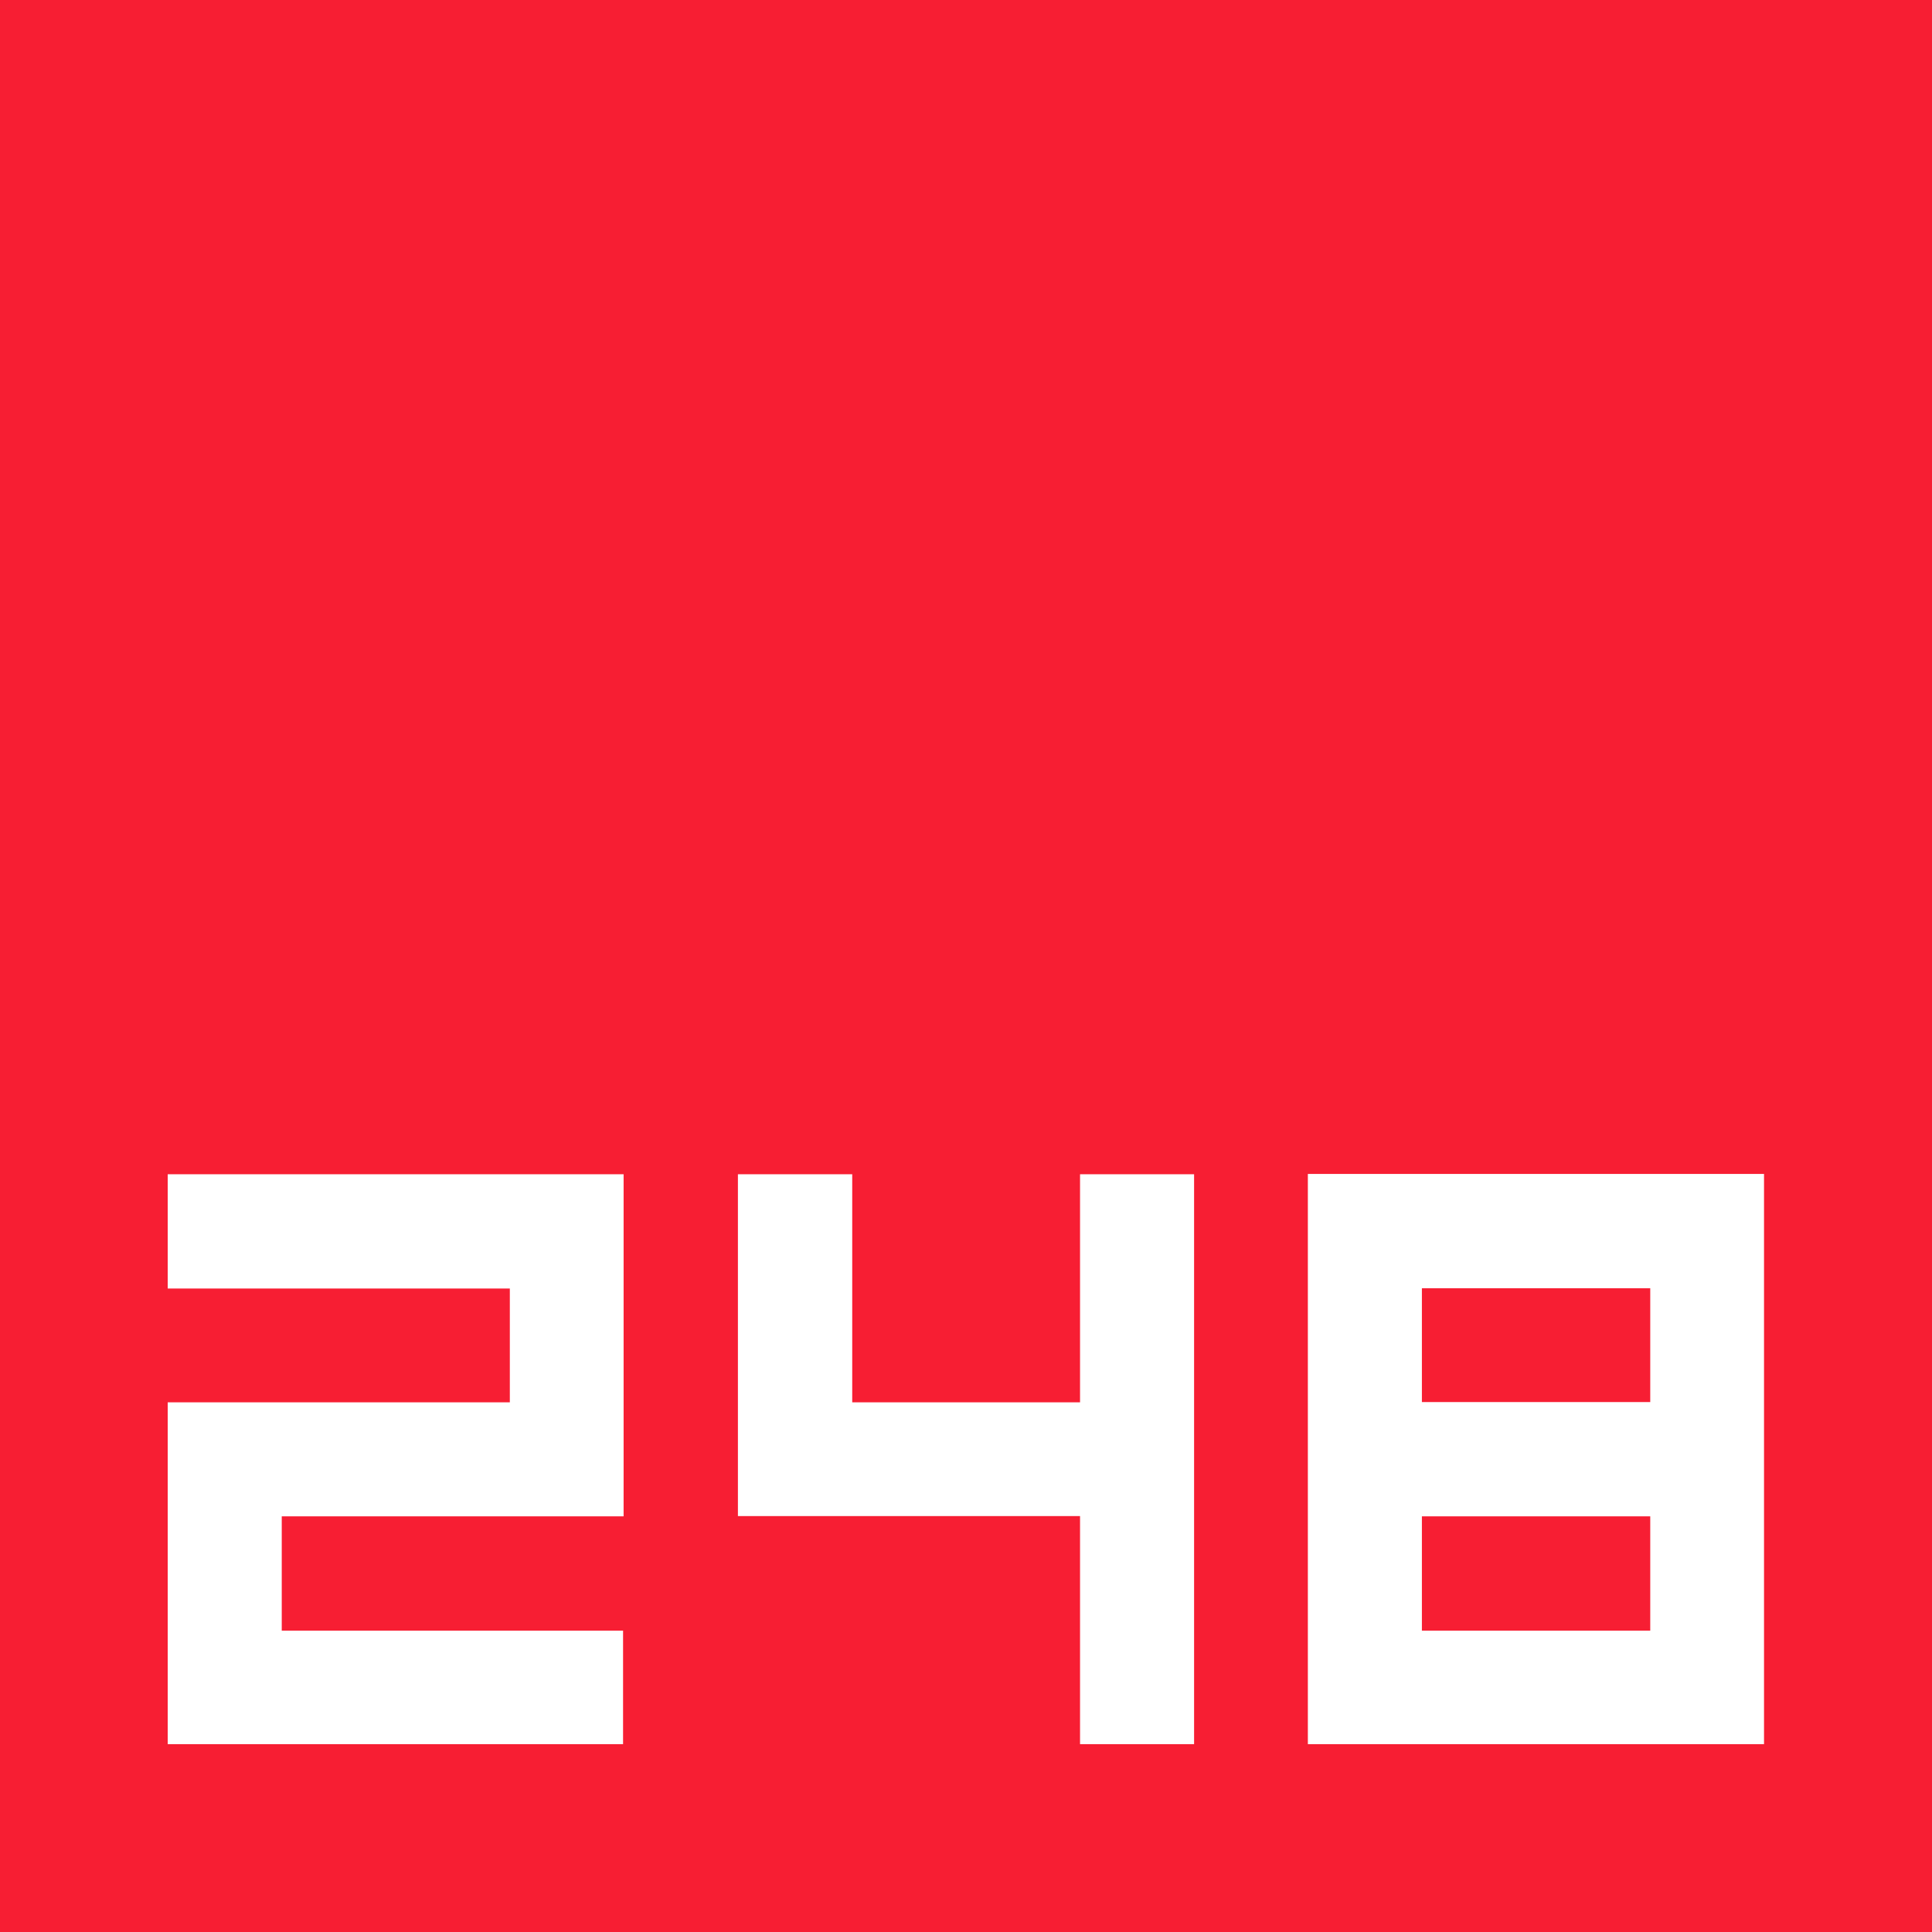
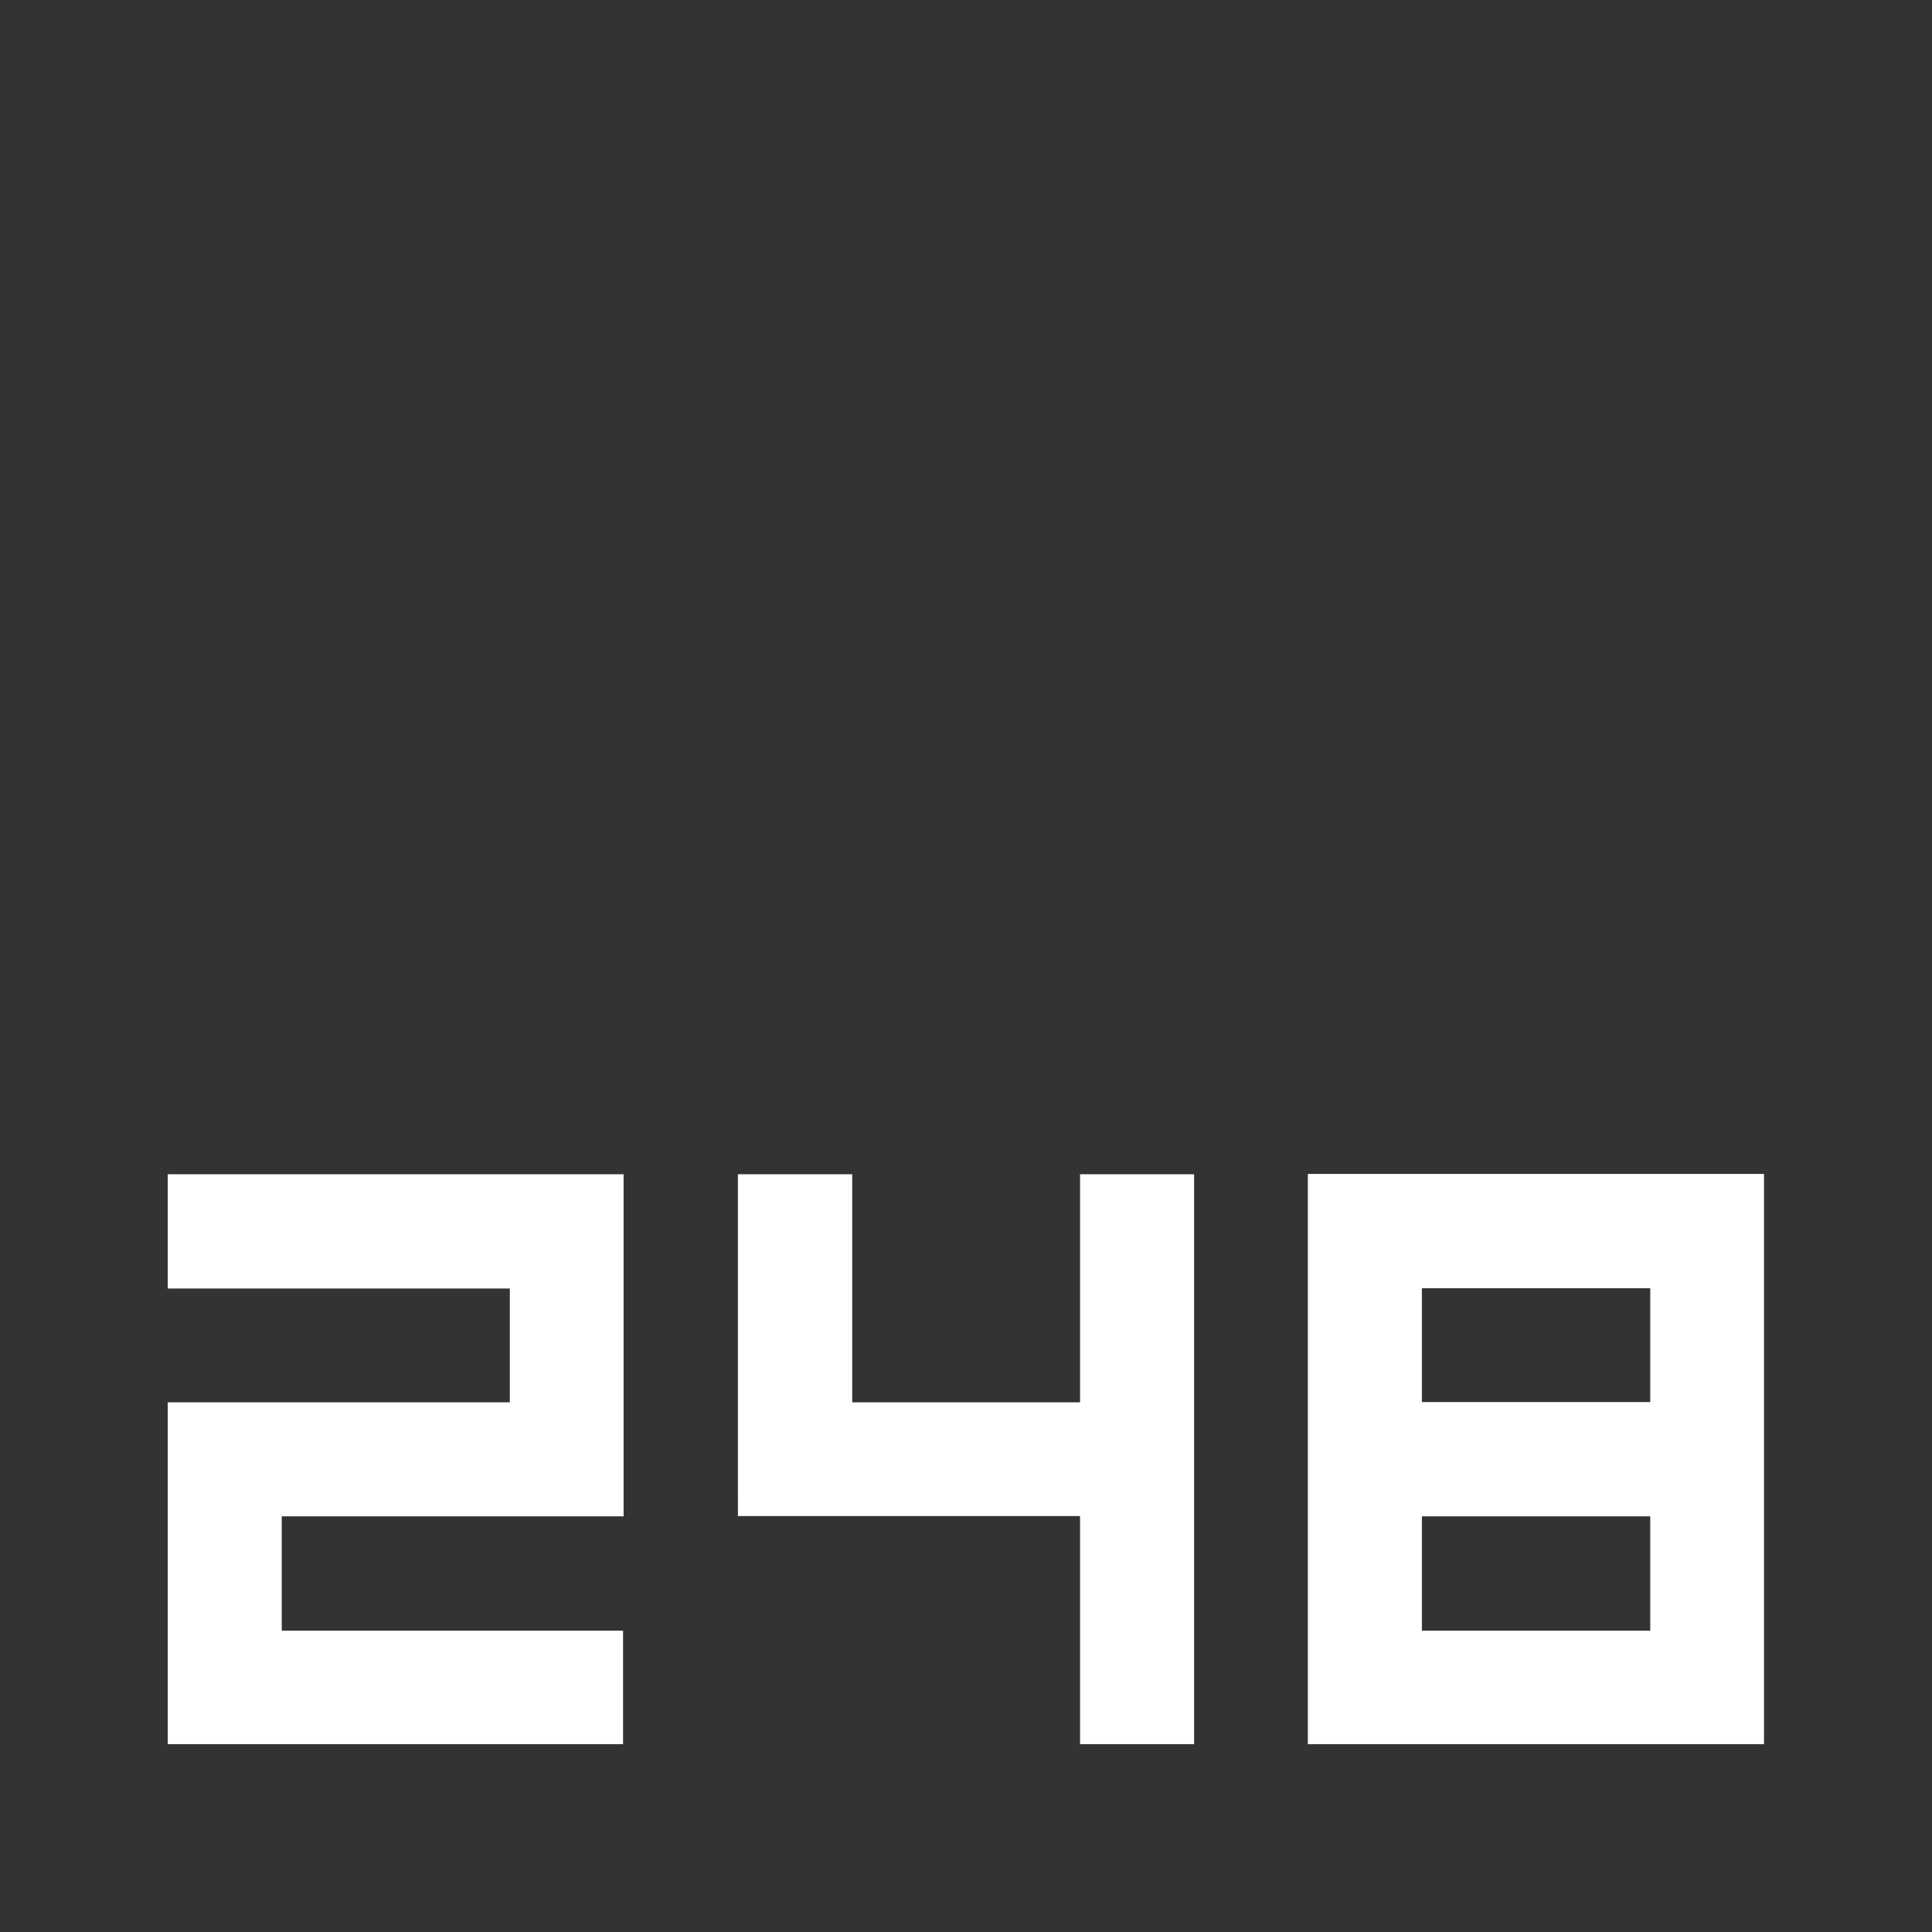
<svg xmlns="http://www.w3.org/2000/svg" version="1.1" id="图层_1" x="0px" y="0px" width="7.2px" height="7.2px" viewBox="0 0 7.2 7.2" enable-background="new 0 0 7.2 7.2" xml:space="preserve">
  <rect x="0" y="0" width="7.2" height="7.2" fill="#333333" stroke="none" />
-   <path id="_161326944" fill="#F71E33" d="M7.2,7.2H6.951H6.84H0V7.034V6.84V0C2.4,0,4.8,0,7.2,0v0.177V0.36V7.2z" />
  <path fill-rule="evenodd" clip-rule="evenodd" fill="#FFFFFF" d="M6.15,6.077H5.299V5.651H6.15V6.077L6.15,6.077z M2.325,6.077  h-0.08h-0.08H2.086h-0.08h-0.08H1.847H1.768h-0.08h-0.08h-0.08H1.448h-0.08H1.289h-0.08h-0.08H1.05V5.651h0.079h0.08h0.08h0.079  h0.08h0.079h0.08h0.08h0.08h0.079h0.079h0.08h0.08h0.079h0.08h0.08v-0.08V5.493v-0.08v-0.08v-0.08v-0.08V5.094v-0.08v-0.08v-0.08  v-0.08v-0.08V4.616v-0.08v-0.08v-0.08H2.218H2.113H2.006H1.901H1.793H1.688H1.58H1.475H1.369H1.262H1.156H1.05H0.944H0.838H0.731  H0.625v0.426h0.08h0.079h0.079h0.08h0.08h0.079h0.08h0.079h0.08h0.08h0.079H1.58h0.08h0.08h0.08H1.9v0.424H1.821H1.74H1.66H1.58  H1.501H1.422h-0.08h-0.08H1.183h-0.08H1.024h-0.08h-0.08H0.784H0.705h-0.08v0.08v0.08v0.08v0.078v0.08v0.08v0.08v0.08v0.08v0.078  v0.08v0.08v0.08v0.08V6.42V6.5h0.105h0.107h0.105H1.05h0.106h0.105h0.107h0.105H1.58h0.107h0.105h0.107h0.105h0.106h0.105h0.107  V6.077L2.325,6.077z M4.449,6.5H4.025v-0.85h-0.08h-0.08H3.785H3.706h-0.08h-0.08H3.467h-0.08H3.308h-0.08h-0.08H3.069H2.99h-0.08  h-0.08h-0.08v-0.08V5.493v-0.08v-0.08v-0.08v-0.08V5.094v-0.08v-0.08v-0.08v-0.08v-0.08V4.616v-0.08v-0.08v-0.08h0.426v0.85H3.6  h0.425v-0.85h0.425v0.133v0.133v0.133v0.133V5.04v0.133v0.133v0.133v0.133v0.133v0.133v0.133v0.133v0.133v0.133V6.5L4.449,6.5z   M6.574,4.375v0.133v0.133v0.133v0.133V5.04v0.133v0.133v0.133v0.133v0.133v0.133v0.133v0.133v0.133v0.133V6.5H6.468H6.362H6.255  H6.15H6.043H5.937H5.83H5.724H5.618H5.512H5.406H5.299H5.193H5.087H4.981H4.874V6.368V6.235V6.102V5.969V5.836V5.704V5.571V5.438  V5.305V5.172V5.04V4.907V4.774V4.641V4.508V4.375h0.106h0.106h0.105h0.106h0.106h0.106h0.106h0.105H5.83h0.106h0.106H6.15h0.105  h0.106h0.106H6.574L6.574,4.375z M5.299,4.801h0.054h0.053h0.053h0.054h0.053h0.053h0.054h0.053h0.054H5.83h0.053h0.054H5.99h0.053  h0.054H6.15v0.424H5.299V4.801L5.299,4.801z" />
</svg>